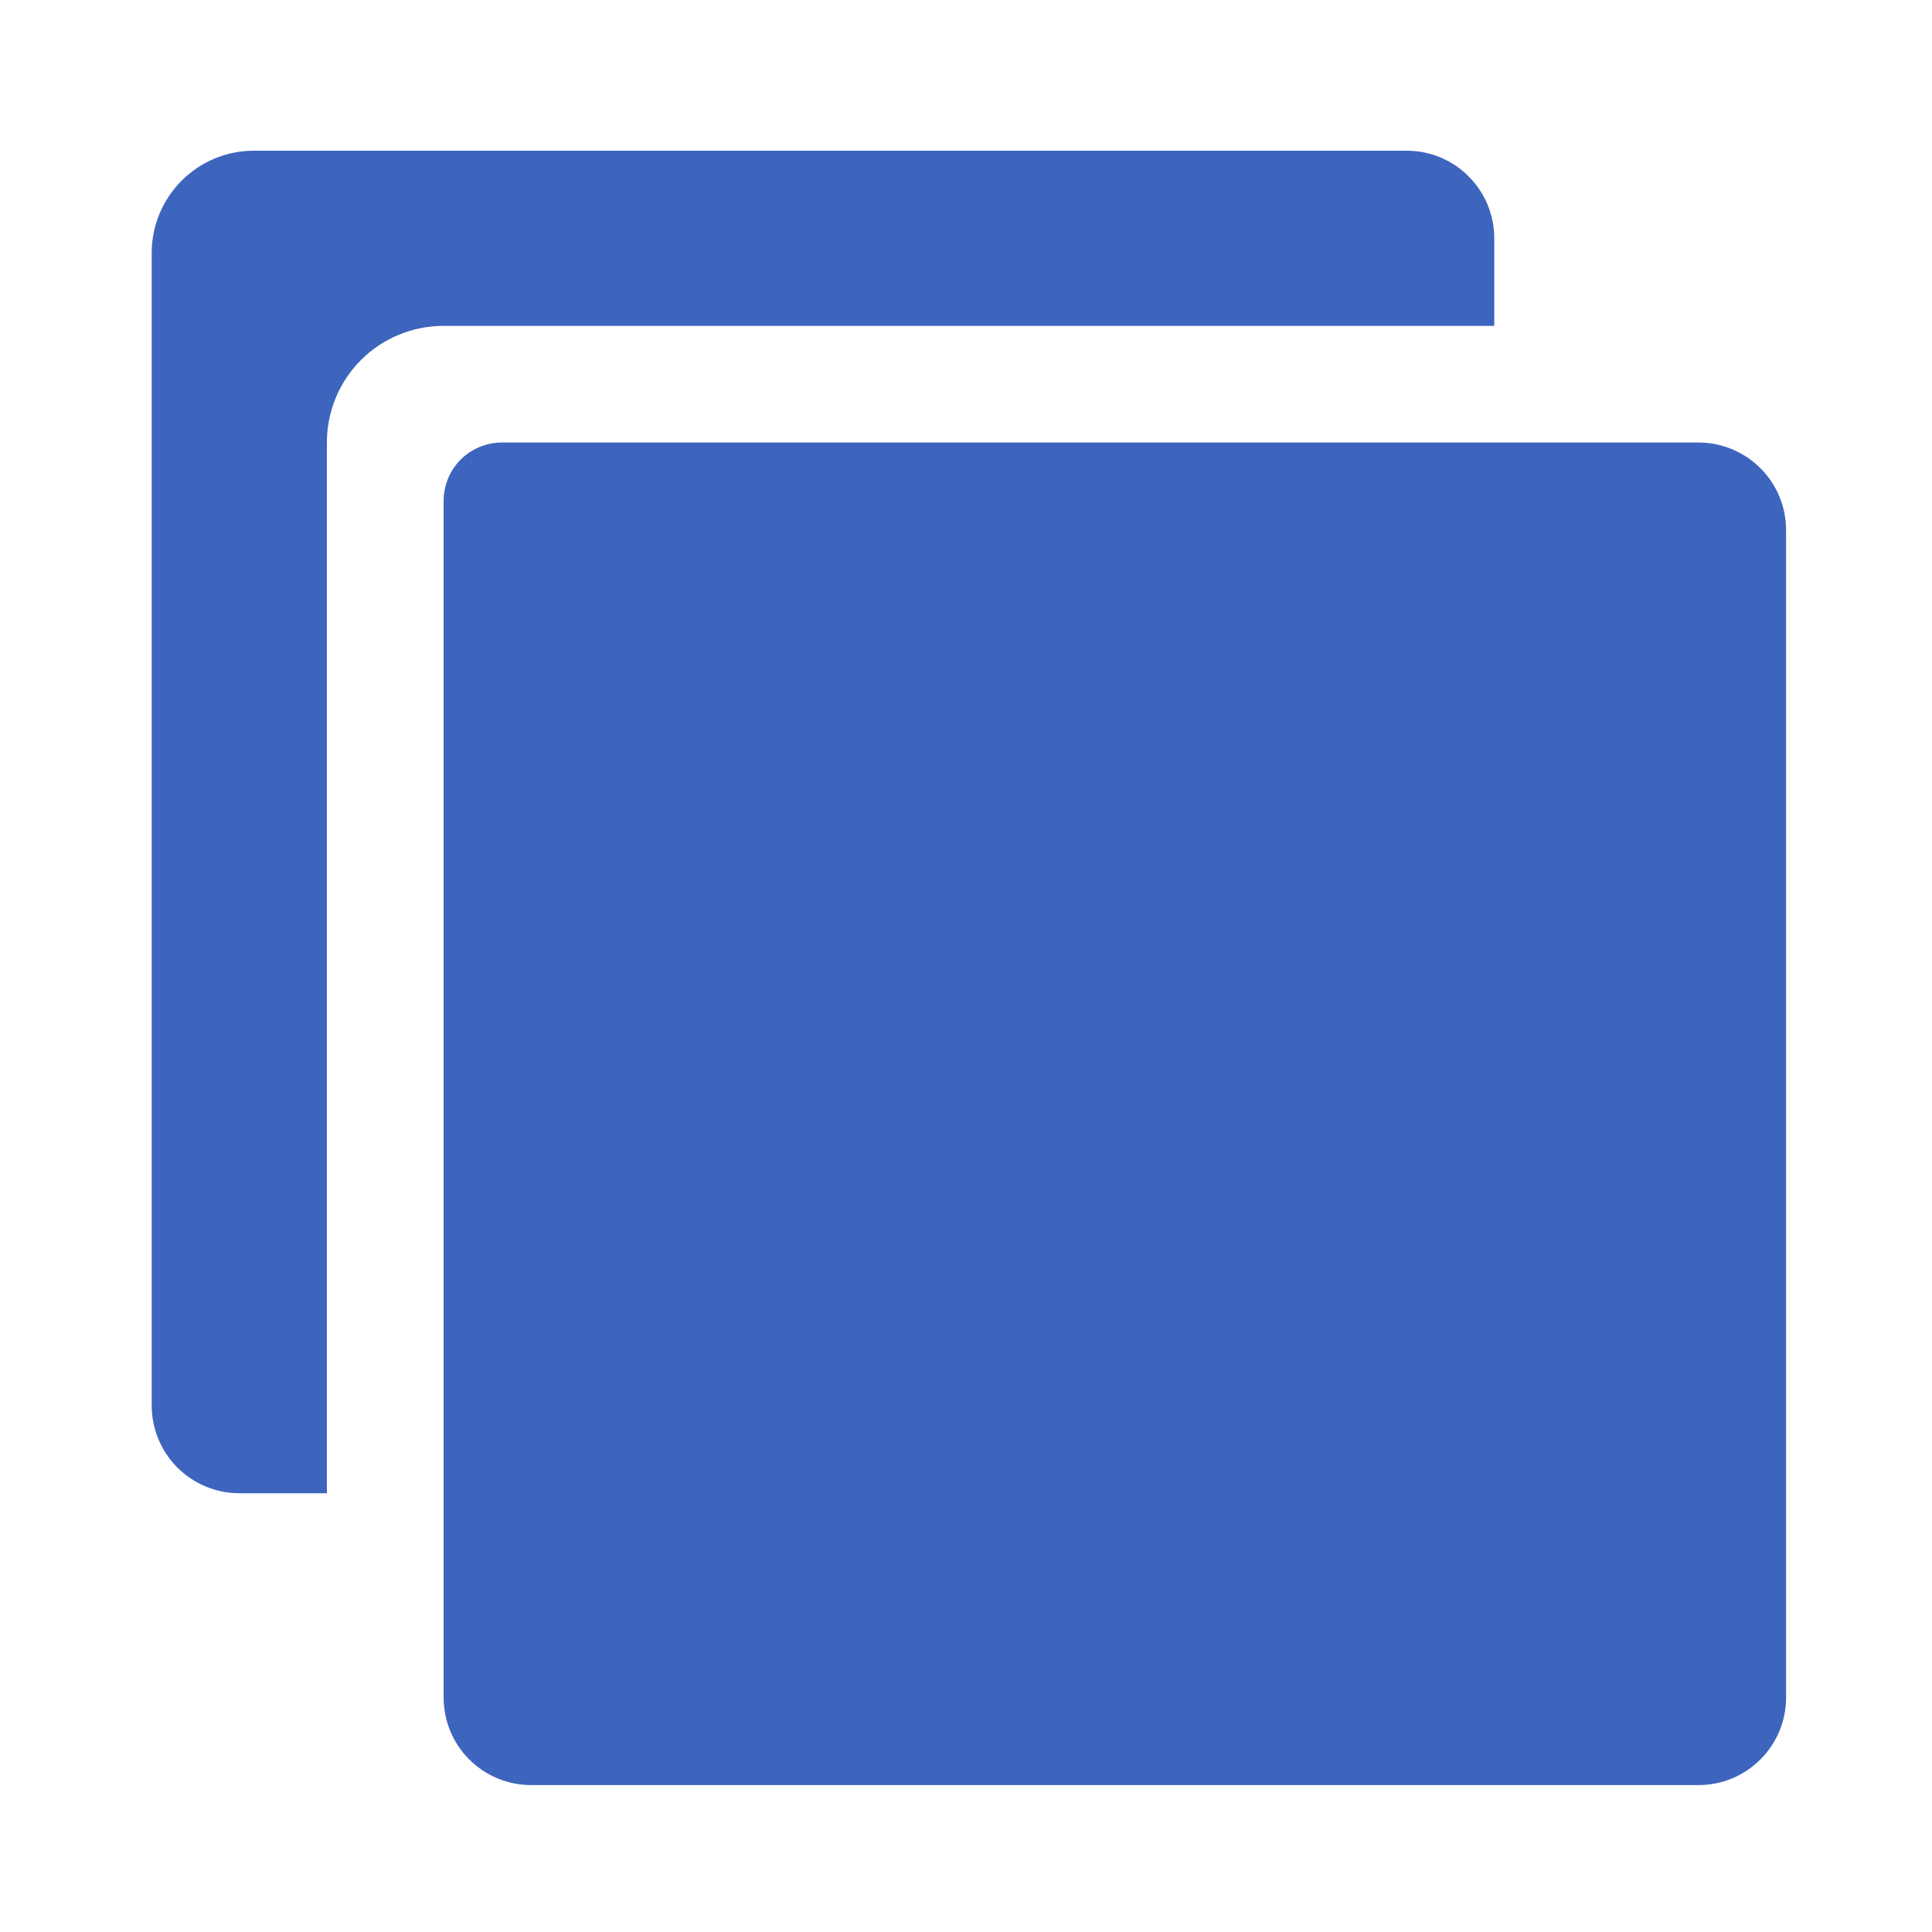
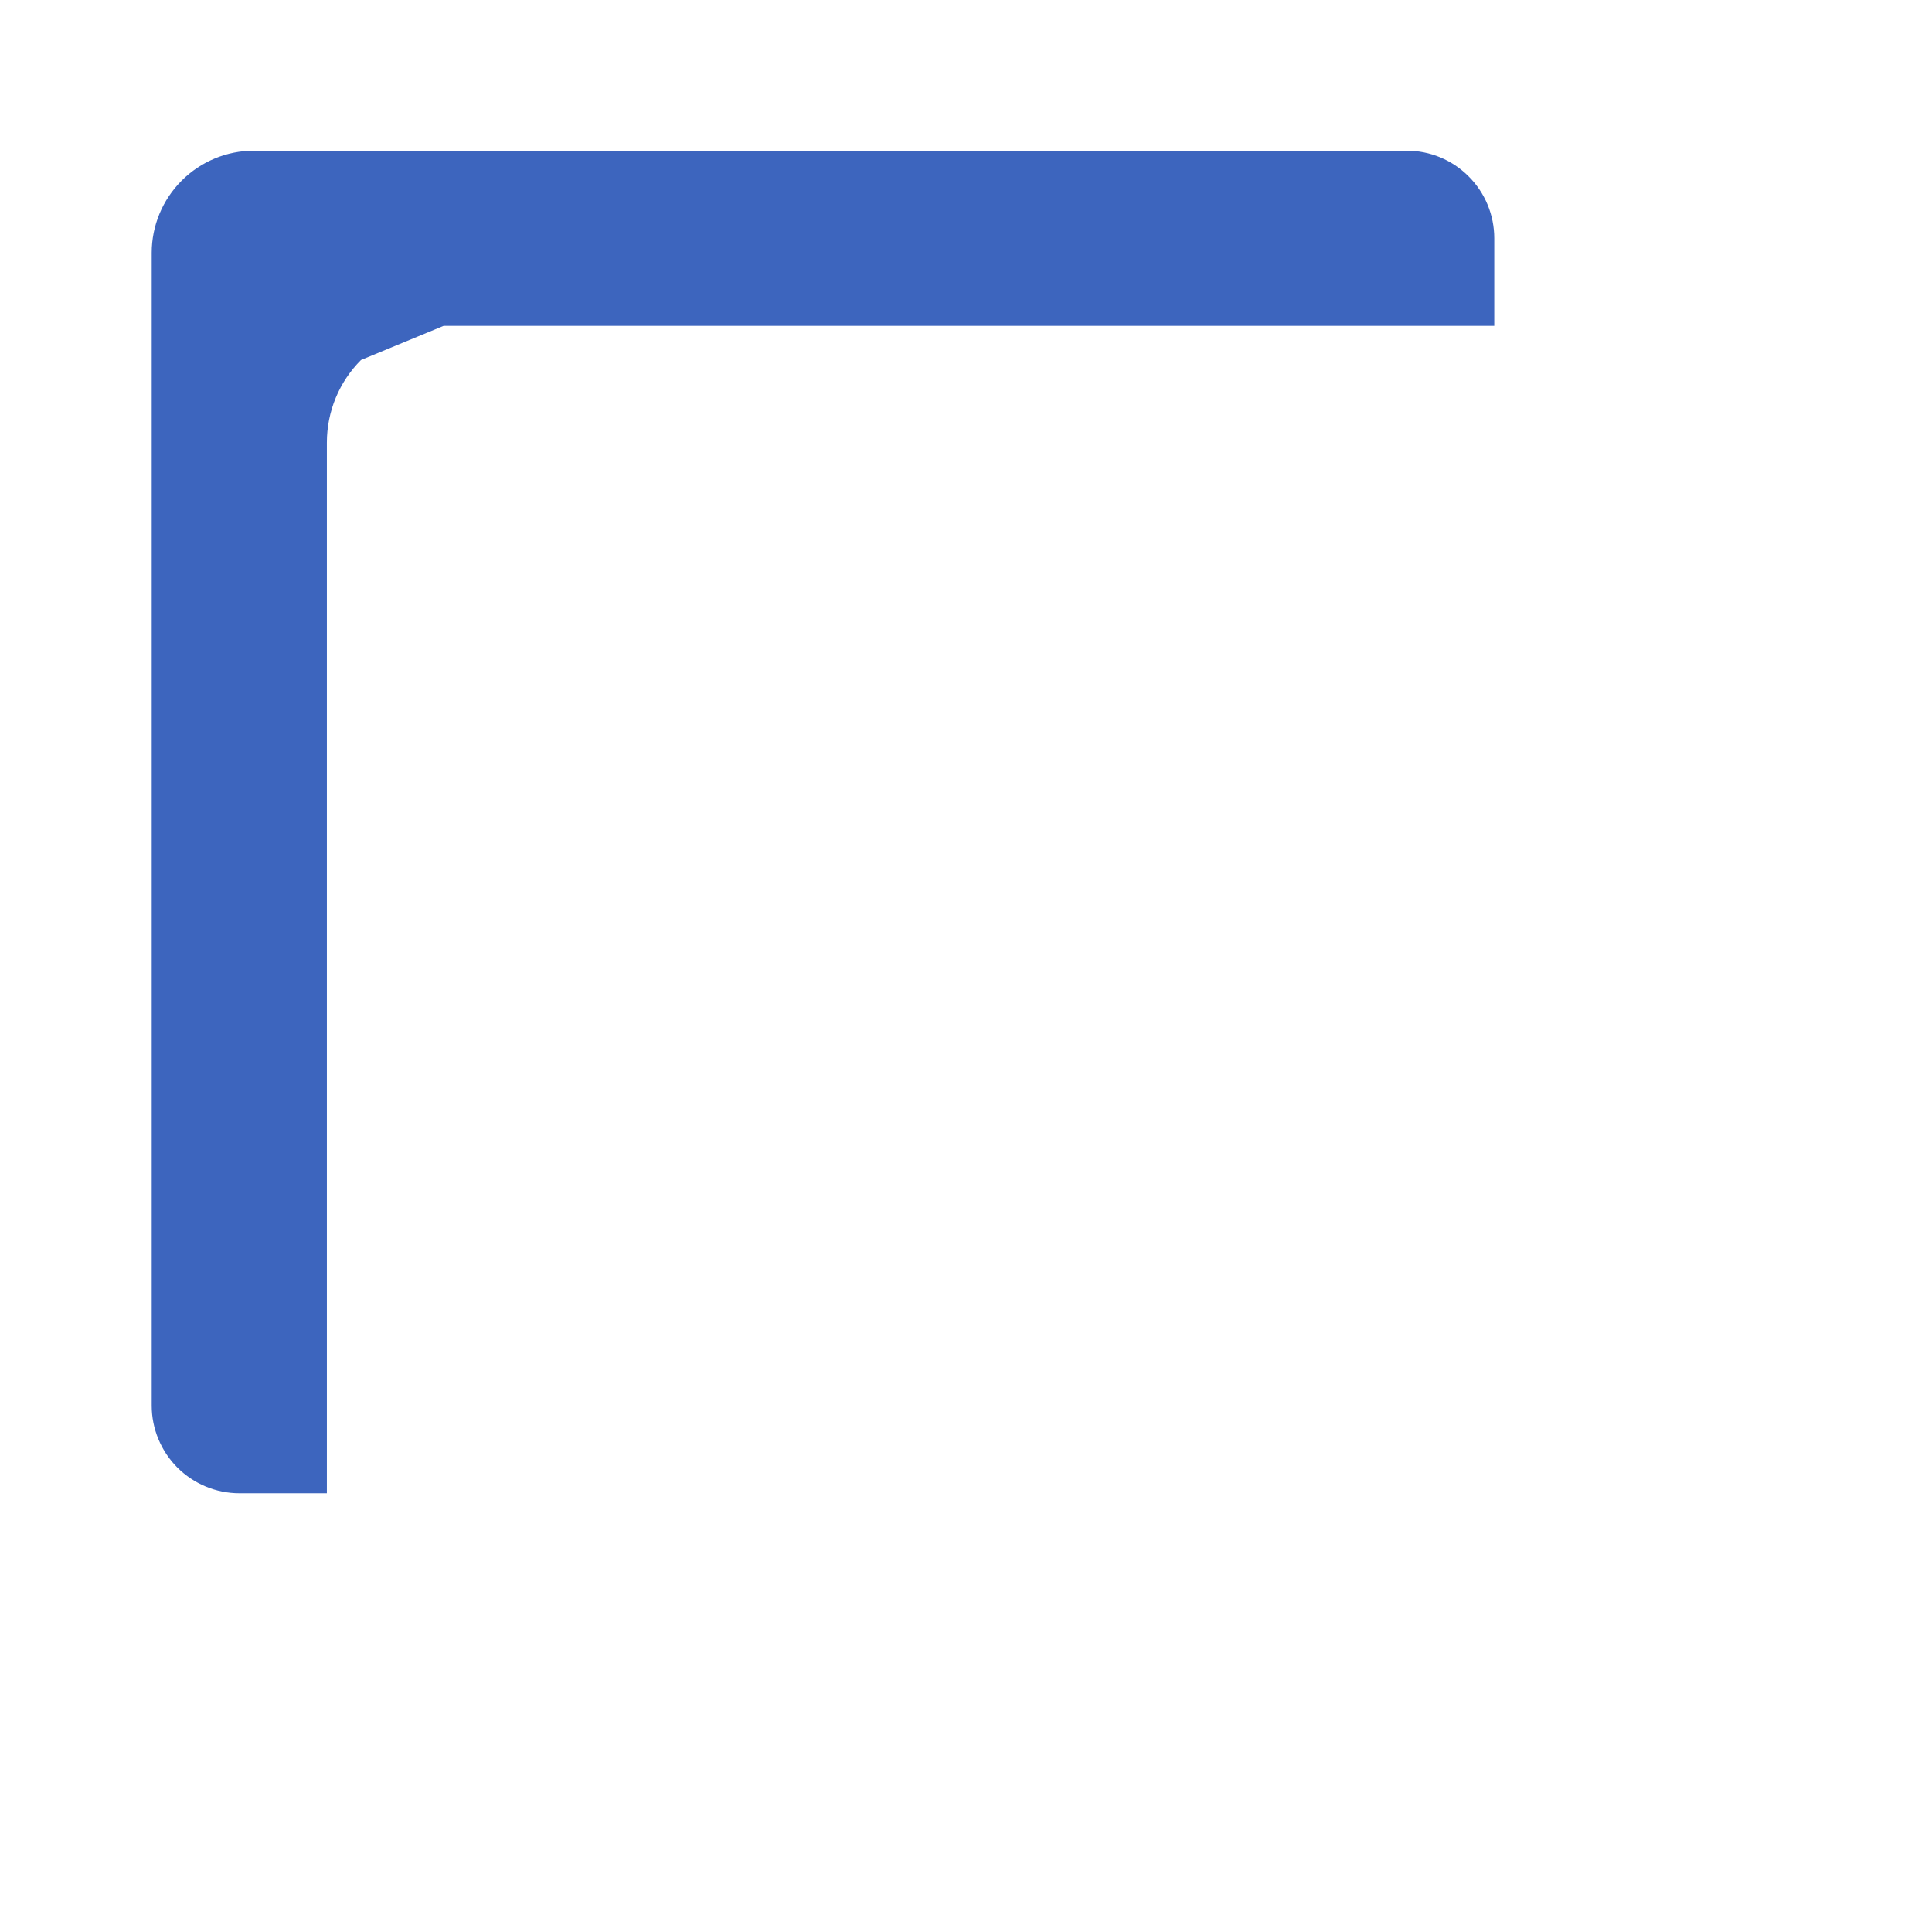
<svg xmlns="http://www.w3.org/2000/svg" width="21" height="21" viewBox="0 0 21 21" fill="none">
-   <path d="M18.462 19.403H5.773C5.521 19.403 5.279 19.303 5.1 19.124C4.922 18.946 4.822 18.704 4.822 18.451V5.445C4.822 5.277 4.888 5.115 5.007 4.996C5.126 4.877 5.288 4.81 5.456 4.81H18.462C18.715 4.81 18.957 4.911 19.135 5.089C19.314 5.268 19.414 5.51 19.414 5.762V18.451C19.414 18.704 19.314 18.946 19.135 19.124C18.957 19.303 18.715 19.403 18.462 19.403Z" fill="#3D65BE" />
-   <path d="M4.822 3.542H16.242V2.59C16.242 2.337 16.142 2.095 15.963 1.917C15.785 1.738 15.543 1.638 15.29 1.638H2.76C2.465 1.638 2.183 1.755 1.975 1.963C1.766 2.172 1.649 2.454 1.649 2.748V15.279C1.649 15.531 1.75 15.773 1.928 15.952C2.107 16.13 2.349 16.231 2.601 16.231H3.553V4.81C3.553 4.474 3.686 4.151 3.924 3.913C4.162 3.675 4.485 3.542 4.822 3.542Z" fill="#3D65BE" />
+   <path d="M4.822 3.542H16.242V2.59C16.242 2.337 16.142 2.095 15.963 1.917C15.785 1.738 15.543 1.638 15.29 1.638H2.76C2.465 1.638 2.183 1.755 1.975 1.963C1.766 2.172 1.649 2.454 1.649 2.748V15.279C1.649 15.531 1.75 15.773 1.928 15.952C2.107 16.13 2.349 16.231 2.601 16.231H3.553V4.81C3.553 4.474 3.686 4.151 3.924 3.913Z" fill="#3D65BE" />
</svg>